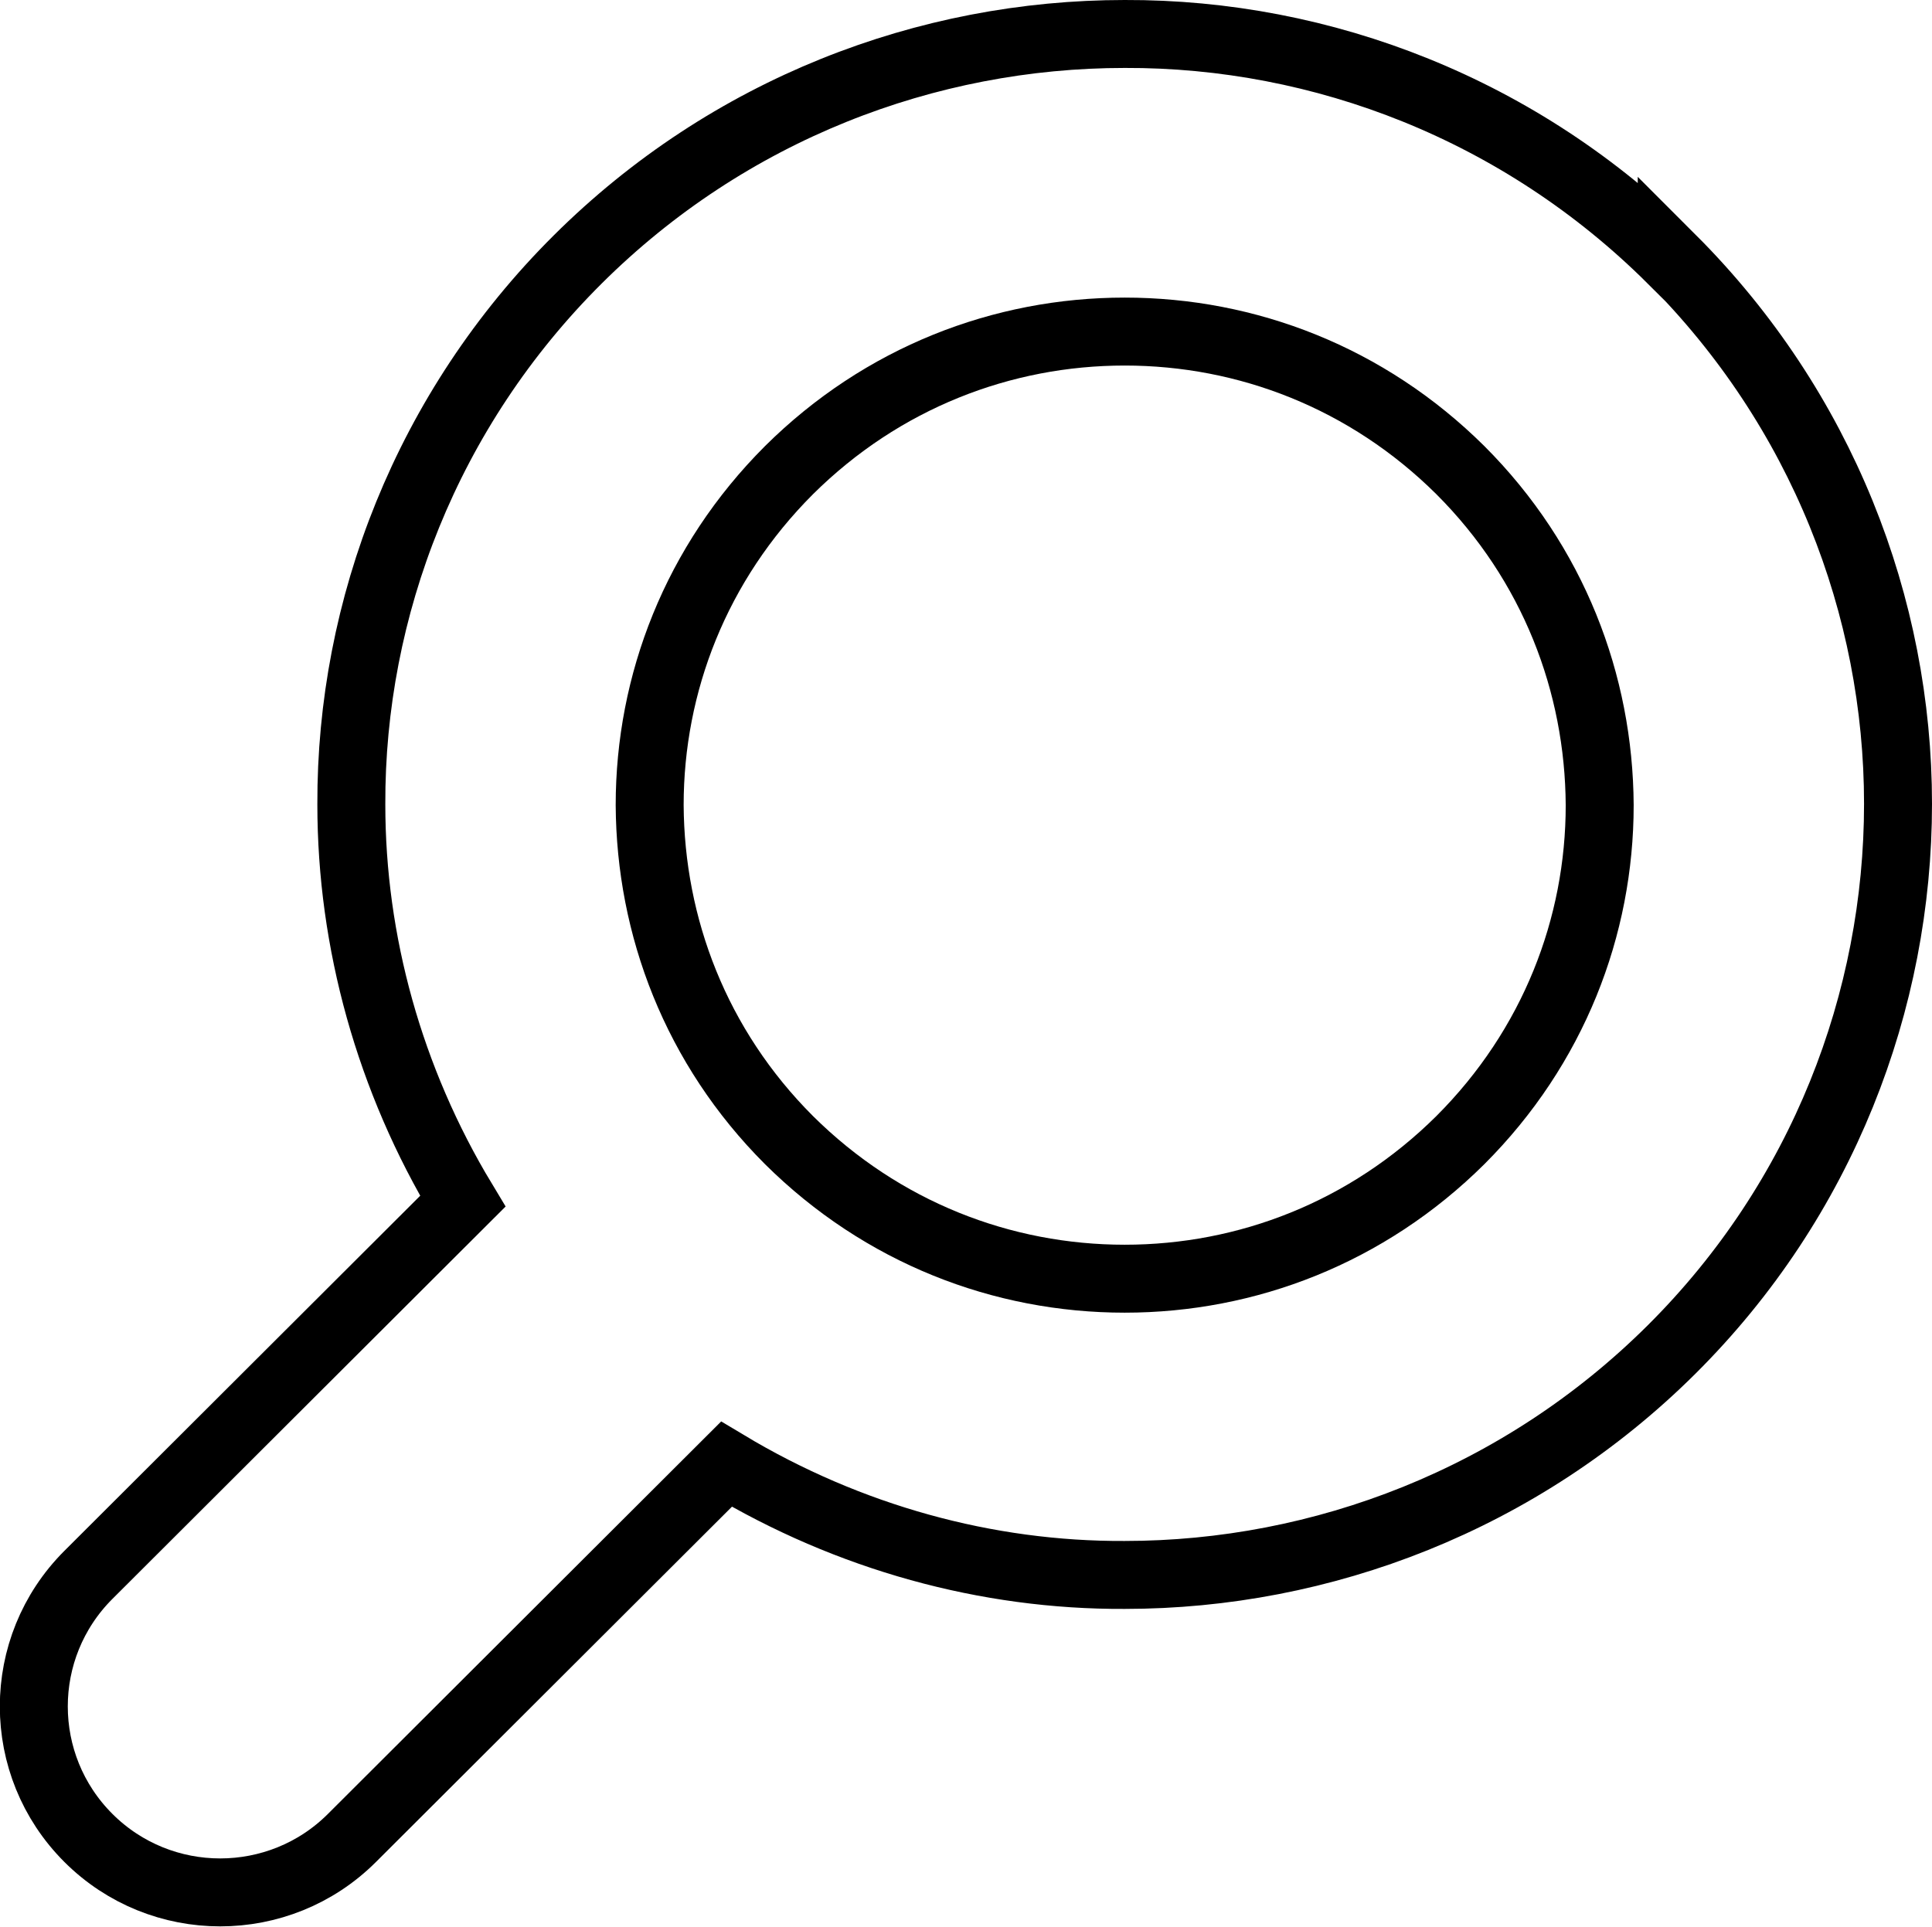
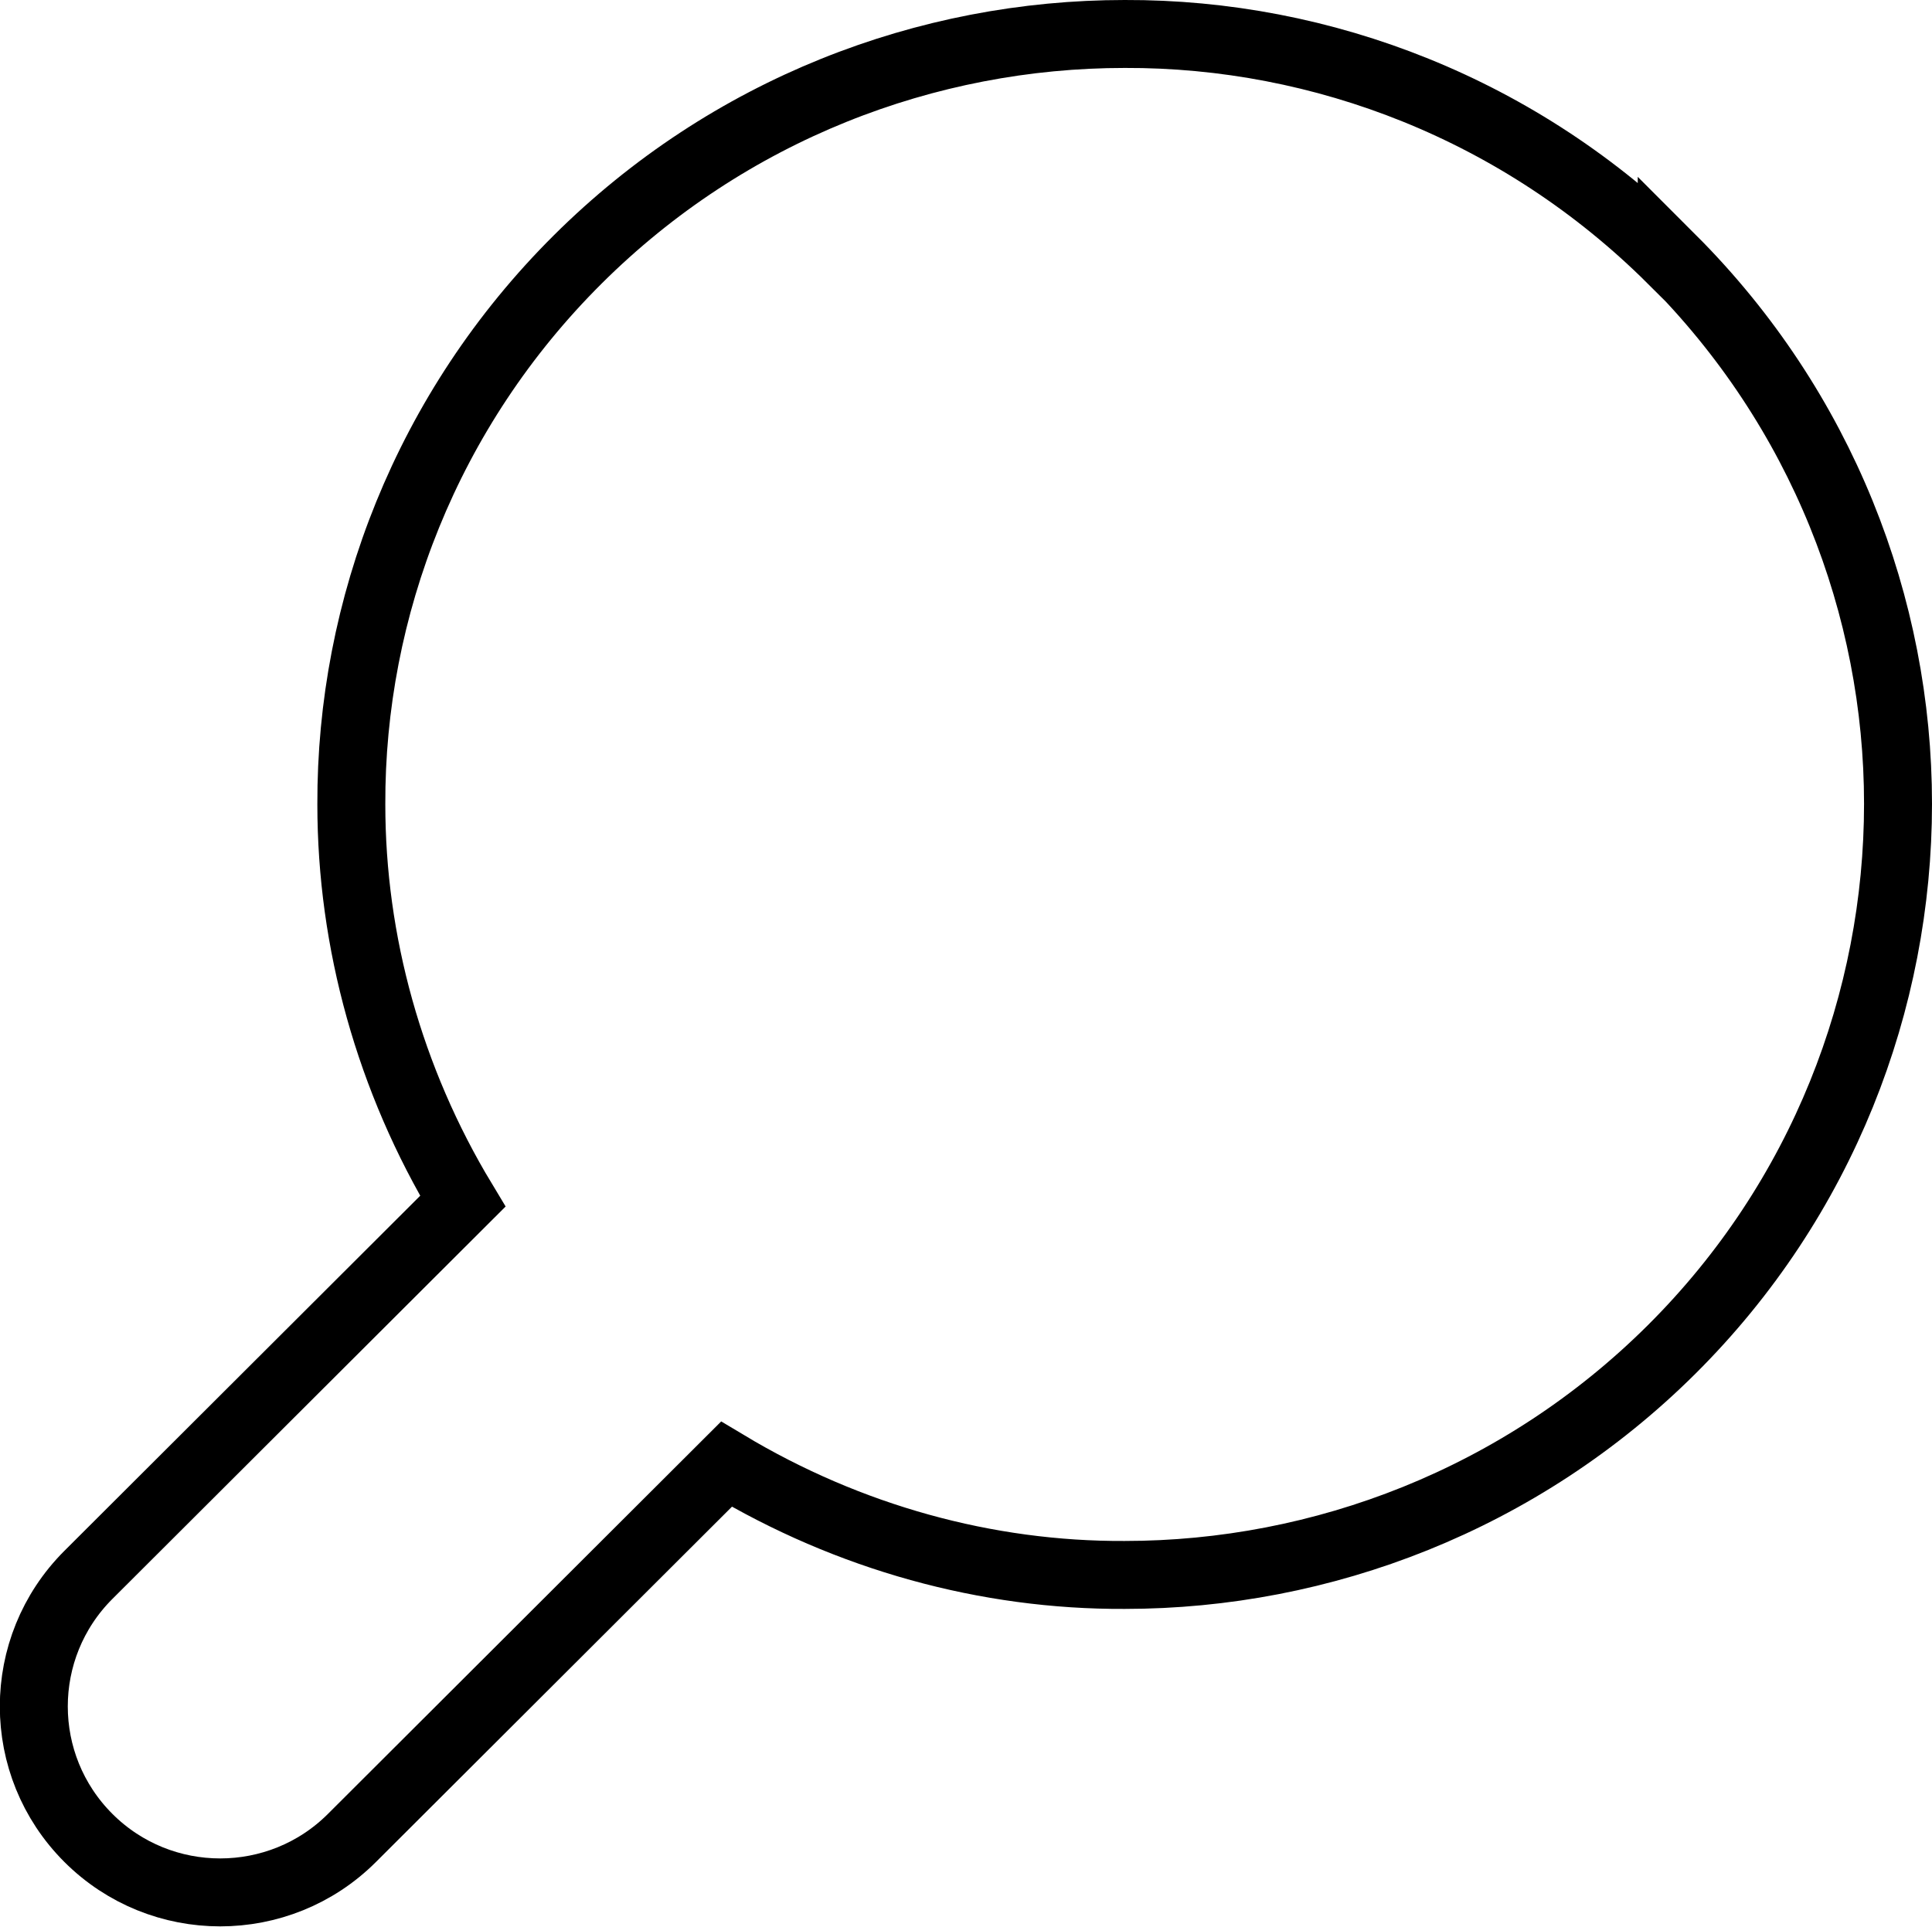
<svg xmlns="http://www.w3.org/2000/svg" id="_1" viewBox="0 0 28.43 28.36">
  <defs>
    <style>.cls-1{fill:none;stroke:#000;stroke-miterlimit:10;}</style>
  </defs>
  <path class="cls-1" d="M24.6,3.82c-2.22-2.21-5.14-3.33-8.05-3.32-2.91,0-5.83,1.11-8.05,3.32-2.22,2.21-3.34,5.13-3.33,8.02,0,2.02.56,4.05,1.64,5.84l-5.51,5.5c-1.07,1.07-1.07,2.8,0,3.87,1.07,1.07,2.81,1.07,3.88,0l5.51-5.5c1.8,1.08,3.83,1.64,5.86,1.63,2.9,0,5.83-1.11,8.05-3.32,2.22-2.21,3.33-5.13,3.33-8.03,0-2.9-1.12-5.81-3.33-8.02Z" />
-   <path class="cls-1" d="M21.49,16.78c-1.37,1.36-3.14,2.04-4.94,2.04-1.8,0-3.57-.68-4.94-2.04-1.37-1.37-2.04-3.14-2.05-4.93,0-1.79.68-3.56,2.05-4.93,1.37-1.36,3.14-2.04,4.94-2.04,1.8,0,3.57.68,4.94,2.04,1.37,1.37,2.04,3.14,2.05,4.93,0,1.79-.68,3.56-2.05,4.93Z" />
</svg>